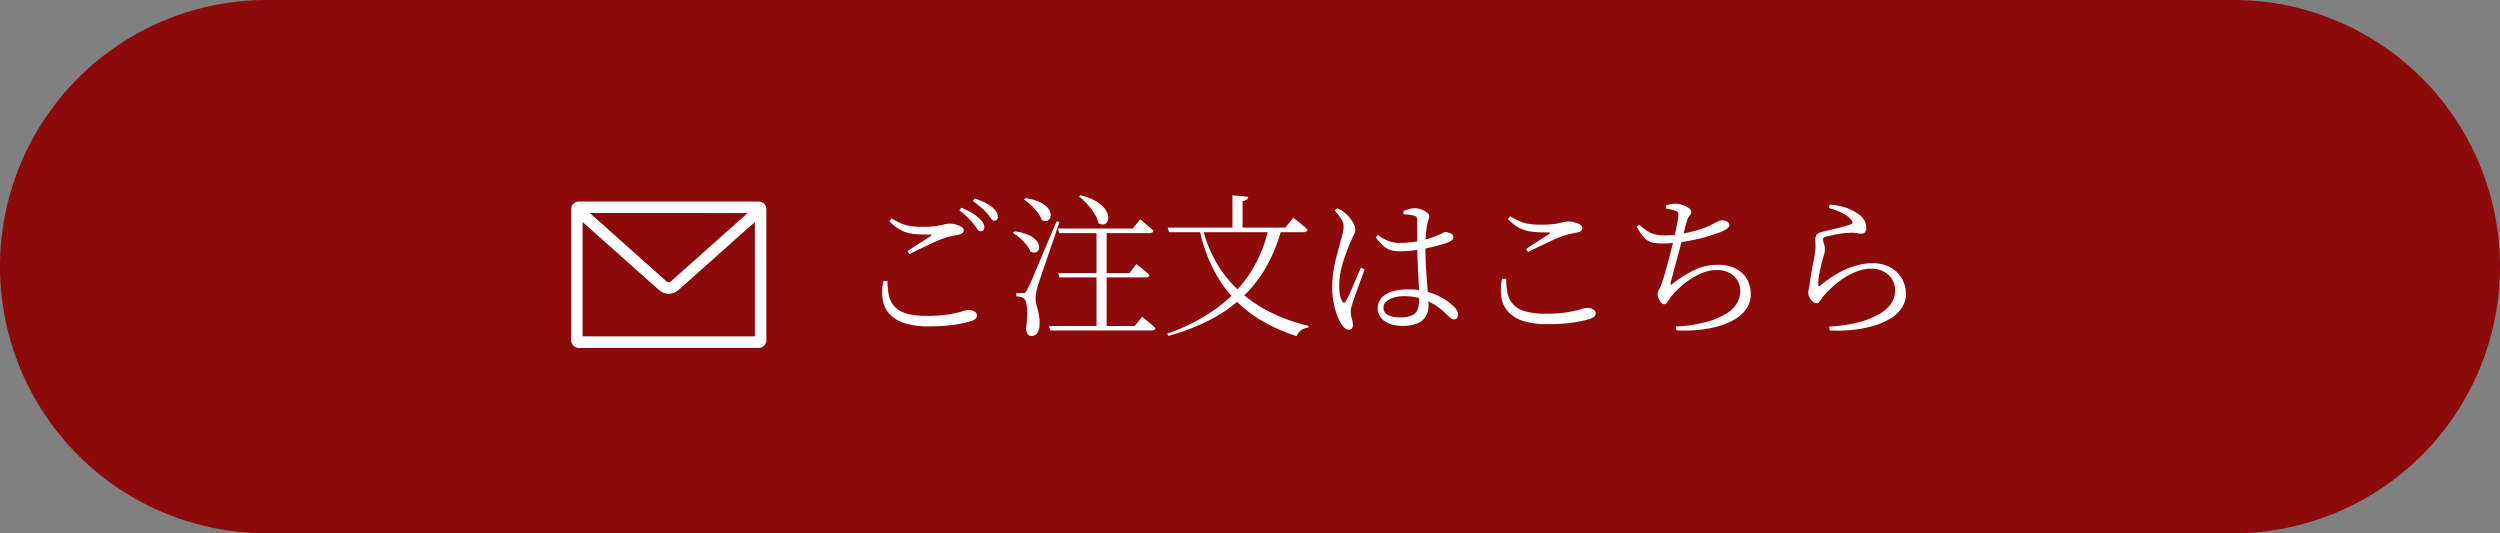
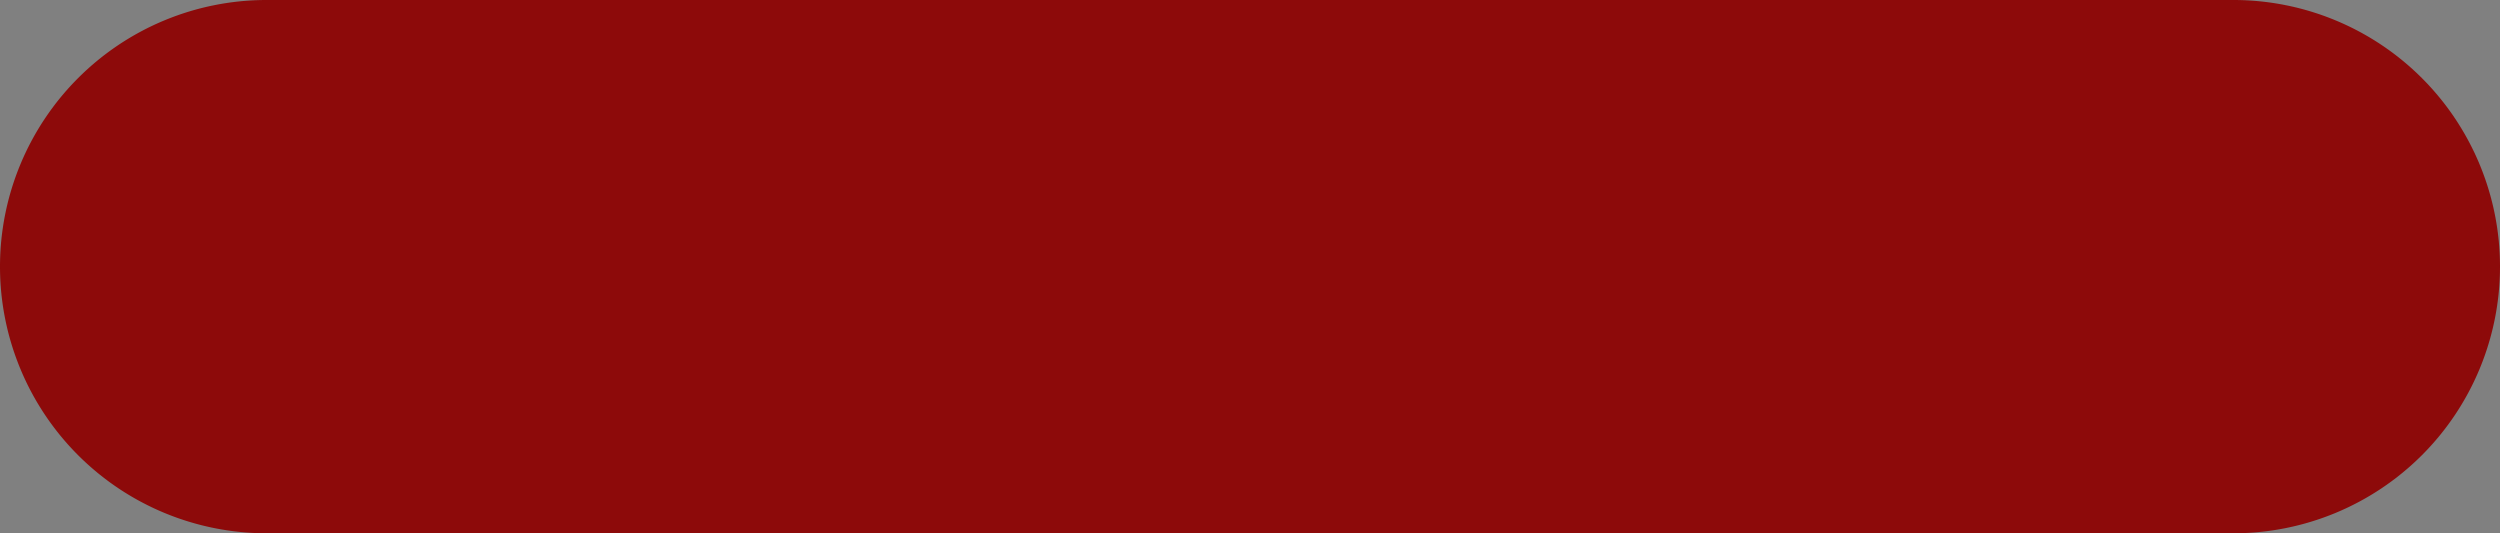
<svg xmlns="http://www.w3.org/2000/svg" width="227.627" height="48.556" viewBox="0 0 227.627 48.556">
  <rect x="0" y="0" width="227.627" height="48.556" fill="#808080" stroke="none" />
  <g id="グループ_31109" data-name="グループ 31109" transform="translate(-454 -8624.939)">
    <g id="グループ_30788" data-name="グループ 30788" transform="translate(247.844 3804.939)">
      <path id="パス_11773" data-name="パス 11773" d="M24.278,0H203.349a24.278,24.278,0,0,1,0,48.556H24.278A24.278,24.278,0,0,1,24.278,0Z" transform="translate(206.156 4820)" fill="#8d0a0a" />
    </g>
    <g id="グループ_30790" data-name="グループ 30790" transform="translate(19.676 -1278)">
-       <path id="パス_28901" data-name="パス 28901" d="M11.592-8.442a.364.364,0,0,1-.287-.2q-.133-.2-.343-.476-.224-.252-.525-.574a4.8,4.8,0,0,0-.763-.644l.182-.252a7.156,7.156,0,0,1,.945.462,3.331,3.331,0,0,1,.651.49,1.6,1.6,0,0,1,.378.427.846.846,0,0,1,.112.413.35.35,0,0,1-.091.259A.35.35,0,0,1,11.592-8.442ZM6.874.21a6.989,6.989,0,0,1-2.226-.3A3.069,3.069,0,0,1,3.29-.938a2.538,2.538,0,0,1-.6-1.3,4.822,4.822,0,0,1,.063-1.68h.378a6.542,6.542,0,0,0,.112,1.239,2.284,2.284,0,0,0,.469,1.022A2.25,2.25,0,0,0,4.788-.98,6.307,6.307,0,0,0,6.72-.742,12.08,12.08,0,0,0,8.708-.875a9.925,9.925,0,0,0,1.2-.266,2.4,2.4,0,0,1,.609-.133,1.189,1.189,0,0,1,.35.056.7.7,0,0,1,.294.168.363.363,0,0,1,.112.266.4.4,0,0,1-.119.308,1.3,1.3,0,0,1-.441.224A10.389,10.389,0,0,1,9.289.056,15.5,15.5,0,0,1,6.874.21ZM4.956-6.636q.518-.35,1.113-.728t.973-.63q.21-.154-.056-.154A11.72,11.72,0,0,1,5.523-8.2,3.429,3.429,0,0,1,4.354-8.54,3.738,3.738,0,0,1,3.3-9.366l.21-.252a5.5,5.5,0,0,0,.931.49,3.6,3.6,0,0,0,.868.224,7.887,7.887,0,0,0,.987.056q.616,0,1.022-.042a5.138,5.138,0,0,0,.665-.105q.259-.063.448-.1a1.835,1.835,0,0,1,.4-.042,1.916,1.916,0,0,1,.406.049,2.522,2.522,0,0,1,.413.126.988.988,0,0,1,.308.189.316.316,0,0,1,.119.224q0,.322-.49.42l-.63.126a6.16,6.16,0,0,0-.882.266q-.35.126-.854.364t-1.057.5q-.553.266-1.043.518Zm7.91-2.772a.386.386,0,0,1-.308-.2q-.14-.2-.364-.469t-.525-.518a7.538,7.538,0,0,0-.763-.6l.168-.238a7.628,7.628,0,0,1,.938.385,3.028,3.028,0,0,1,.658.427,1.482,1.482,0,0,1,.392.434.911.911,0,0,1,.112.434A.39.39,0,0,1,13.1-9.5.286.286,0,0,1,12.866-9.408Zm5.782.714h6.818l.672-.84.119.1q.119.1.308.259t.4.336q.21.175.378.343-.042.224-.378.224h-8.2Zm.028,4.06h6.482l.63-.826.126.1q.126.1.308.245t.392.322a3.751,3.751,0,0,1,.364.343q-.042.21-.364.21H18.788ZM17.836.182h7.812l.658-.84.126.1q.126.1.315.252t.4.329a3.986,3.986,0,0,1,.378.357q-.028.21-.364.21H17.948Zm2.87-11.9a5.16,5.16,0,0,1,1.386.525,2.74,2.74,0,0,1,.8.665,1.586,1.586,0,0,1,.322.658.841.841,0,0,1-.049.525.482.482,0,0,1-.329.273.665.665,0,0,1-.5-.112,2.62,2.62,0,0,0-.371-.875,6.1,6.1,0,0,0-.658-.861,5.786,5.786,0,0,0-.735-.686Zm1.456,3.094h.924V.406h-.924ZM15.68-11.452a4.242,4.242,0,0,1,1.26.329,2.292,2.292,0,0,1,.735.5,1.192,1.192,0,0,1,.3.539.645.645,0,0,1-.042.448.5.5,0,0,1-.3.245.575.575,0,0,1-.455-.077,2.4,2.4,0,0,0-.378-.686,5.263,5.263,0,0,0-.595-.658,4.786,4.786,0,0,0-.651-.518Zm-.994,3.024a4.171,4.171,0,0,1,1.225.294,2.206,2.206,0,0,1,.707.462,1.1,1.1,0,0,1,.294.5.652.652,0,0,1-.028.427.4.4,0,0,1-.28.231.649.649,0,0,1-.448-.077,2.558,2.558,0,0,0-.378-.623,4.585,4.585,0,0,0-.574-.6,4.751,4.751,0,0,0-.644-.476Zm.8,5.614a.344.344,0,0,0,.189-.042.69.69,0,0,0,.161-.252l.126-.252q.056-.112.154-.315t.259-.588q.161-.385.434-1.029L17.5-6.923q.42-.987,1.036-2.429l.252.07q-.182.532-.413,1.211T17.9-6.678q-.245.714-.462,1.358t-.385,1.127q-.168.483-.224.693a5.372,5.372,0,0,0-.154.644,3.456,3.456,0,0,0-.056.588,1.883,1.883,0,0,0,.063.469q.063.245.14.532a5.435,5.435,0,0,1,.126.623,3.721,3.721,0,0,1,.021.77,1.211,1.211,0,0,1-.21.707.646.646,0,0,1-.546.259A.357.357,0,0,1,15.89.91a1.186,1.186,0,0,1-.14-.518,10.5,10.5,0,0,0,.1-1.288,4.51,4.51,0,0,0-.07-.945.787.787,0,0,0-.231-.483.784.784,0,0,0-.287-.14,2.1,2.1,0,0,0-.4-.056v-.294h.616ZM31.808-8.778a12.178,12.178,0,0,0,1.337,3.3,10.873,10.873,0,0,0,2.121,2.569,12.6,12.6,0,0,0,2.807,1.876,15.949,15.949,0,0,0,3.4,1.2L41.44.336a1.127,1.127,0,0,0-.63.217,1.324,1.324,0,0,0-.434.553A15.806,15.806,0,0,1,37.191-.308a11.331,11.331,0,0,1-2.562-2.051,11.683,11.683,0,0,1-1.89-2.751,14.736,14.736,0,0,1-1.2-3.514Zm2.73-2.94,1.442.14a.37.37,0,0,1-.133.245.689.689,0,0,1-.385.133v2.6h-.924Zm-5.894,2.94h10.71l.728-.91.133.112q.133.112.336.273t.427.35q.224.189.406.371-.056.224-.378.224H28.77Zm9.2,0h1.2a15.02,15.02,0,0,1-1.309,3.36,11.716,11.716,0,0,1-2.079,2.772,13.038,13.038,0,0,1-2.975,2.17A18.648,18.648,0,0,1,28.7,1.078l-.1-.2a17.032,17.032,0,0,0,4.571-2.366,12.178,12.178,0,0,0,3.038-3.248A12.435,12.435,0,0,0,37.842-8.778ZM50.008.168a3.323,3.323,0,0,1-1.134-.182,1.819,1.819,0,0,1-.805-.546,1.3,1.3,0,0,1-.3-.854,1.379,1.379,0,0,1,.364-.987,2.157,2.157,0,0,1,.994-.567,4.982,4.982,0,0,1,1.386-.182,6.376,6.376,0,0,1,1.9.252,5.755,5.755,0,0,1,1.358.6,5.621,5.621,0,0,1,.861.644,1.881,1.881,0,0,1,.329.392.75.75,0,0,1,.119.392.536.536,0,0,1-.091.322.315.315,0,0,1-.273.126.464.464,0,0,1-.294-.112q-.14-.112-.35-.308a6.924,6.924,0,0,0-1.057-.868,5.01,5.01,0,0,0-1.274-.6,5.4,5.4,0,0,0-1.631-.224,3.118,3.118,0,0,0-.854.119,1.829,1.829,0,0,0-.693.35.715.715,0,0,0-.273.567.713.713,0,0,0,.42.686,2.338,2.338,0,0,0,1.05.21A2.675,2.675,0,0,0,50.9-.791a.984.984,0,0,0,.511-.56,2.84,2.84,0,0,0,.133-.945q0-.308-.021-.84t-.056-1.183q-.035-.651-.063-1.323t-.042-1.274V-9.394a1.119,1.119,0,0,0-.021-.252.252.252,0,0,0-.077-.133.4.4,0,0,0-.154-.077,3.287,3.287,0,0,0-.448-.091,3.868,3.868,0,0,0-.532-.035l-.028-.294a3.526,3.526,0,0,1,.5-.182,1.883,1.883,0,0,1,.525-.084,1.755,1.755,0,0,1,.6.112,1.931,1.931,0,0,1,.518.273.437.437,0,0,1,.21.329.793.793,0,0,1-.035.238q-.035.112-.084.273a4.468,4.468,0,0,0-.1.469q-.042.238-.07.546t-.042.658q-.014.35-.014.742,0,1.078.07,2.093t.14,1.841q.07.826.07,1.316a1.869,1.869,0,0,1-.238.938,1.565,1.565,0,0,1-.756.651A3.454,3.454,0,0,1,50.008.168Zm-4.9.35a.515.515,0,0,1-.35-.154,2.2,2.2,0,0,1-.322-.378A4.156,4.156,0,0,1,44.065-.8a7.239,7.239,0,0,1-.315-1.148,6.987,6.987,0,0,1-.126-1.344,9.731,9.731,0,0,1,.119-1.568,13.305,13.305,0,0,1,.28-1.323q.161-.595.273-1.015.14-.5.245-.9a3.371,3.371,0,0,0,.119-.728,1.248,1.248,0,0,0-.217-.735,8.13,8.13,0,0,0-.6-.791l.224-.182a3.872,3.872,0,0,1,.378.175,2.108,2.108,0,0,1,.336.245,2.257,2.257,0,0,1,.364.357,3.529,3.529,0,0,1,.4.567,1.215,1.215,0,0,1,.175.6,1.105,1.105,0,0,1-.14.5q-.14.273-.406.9-.154.392-.371.98a10.564,10.564,0,0,0-.378,1.288,6.35,6.35,0,0,0-.161,1.428,4.353,4.353,0,0,0,.07.882,1.762,1.762,0,0,0,.2.532q.07.126.154.14t.168-.14a4.594,4.594,0,0,0,.294-.56q.182-.392.385-.868l.392-.917q.189-.441.315-.707l.336.168q-.1.266-.252.679t-.308.84q-.154.427-.287.791t-.2.56q-.1.336-.161.567a1.551,1.551,0,0,0-.063.4,2.066,2.066,0,0,0,.1.63,1.9,1.9,0,0,1,.1.574Q45.5.518,45.108.518Zm4.676-7.14A3.118,3.118,0,0,1,49-6.713a1.776,1.776,0,0,1-.686-.371,4.666,4.666,0,0,1-.728-.812l.21-.2a4.568,4.568,0,0,0,.889.511,2.673,2.673,0,0,0,1.071.2,8.622,8.622,0,0,0,1.386-.1,8.734,8.734,0,0,0,1.127-.252q.483-.147.763-.259.448-.182.63-.28a.666.666,0,0,1,.266-.1,1.391,1.391,0,0,1,.476.126.353.353,0,0,1,.252.322.366.366,0,0,1-.147.308,2.262,2.262,0,0,1-.5.252q-.266.084-.742.217t-1.057.252q-.581.119-1.211.2A10.043,10.043,0,0,1,49.784-6.622ZM63.2.014a6.923,6.923,0,0,1-2.219-.3,3.124,3.124,0,0,1-1.358-.847,2.51,2.51,0,0,1-.6-1.3,4.822,4.822,0,0,1,.063-1.68h.378A6.511,6.511,0,0,0,59.57-2.87a2.282,2.282,0,0,0,.469,1.015,2.251,2.251,0,0,0,1.078.679,6.319,6.319,0,0,0,1.925.238,12.08,12.08,0,0,0,1.988-.133,9.924,9.924,0,0,0,1.2-.266,2.4,2.4,0,0,1,.609-.133,1.165,1.165,0,0,1,.357.056.759.759,0,0,1,.294.168.353.353,0,0,1,.119.266.391.391,0,0,1-.126.308,1.4,1.4,0,0,1-.448.224,10.388,10.388,0,0,1-1.421.308A15.5,15.5,0,0,1,63.2.014ZM61.278-6.832q.518-.35,1.113-.728t.973-.63q.21-.14-.056-.154A11.72,11.72,0,0,1,61.845-8.4a3.429,3.429,0,0,1-1.169-.336,3.738,3.738,0,0,1-1.05-.826l.21-.252a5.5,5.5,0,0,0,.931.49,3.6,3.6,0,0,0,.868.224,7.887,7.887,0,0,0,.987.056,10.2,10.2,0,0,0,1.029-.042,5.139,5.139,0,0,0,.658-.105q.259-.063.448-.1a1.835,1.835,0,0,1,.4-.042,1.916,1.916,0,0,1,.406.049,2.522,2.522,0,0,1,.413.126.988.988,0,0,1,.308.189.316.316,0,0,1,.119.224q0,.322-.49.42l-.63.126a6.16,6.16,0,0,0-.882.266q-.336.126-.847.364t-1.057.5q-.546.266-1.036.518ZM74.914.224a11.733,11.733,0,0,0,1.5-.14,12.144,12.144,0,0,0,1.239-.266,6.58,6.58,0,0,0,1.918-.8,2.7,2.7,0,0,0,.945-.98,2.247,2.247,0,0,0,.259-1.008,1.861,1.861,0,0,0-.287-1.05,1.872,1.872,0,0,0-.77-.665,2.45,2.45,0,0,0-1.071-.231,3.424,3.424,0,0,0-1.148.2,5.682,5.682,0,0,0-1.113.539,7.282,7.282,0,0,0-1.008.756,9.718,9.718,0,0,0-.847.854,2.053,2.053,0,0,0-.21.3,2.868,2.868,0,0,1-.224.329.321.321,0,0,1-.252.14.375.375,0,0,1-.273-.147,1.267,1.267,0,0,1-.224-.364,1.131,1.131,0,0,1-.091-.441.553.553,0,0,1,.077-.294,4.371,4.371,0,0,0,.231-.49q.126-.322.287-.861t.329-1.169q.168-.63.315-1.2t.231-.945q.1-.42.189-.847t.154-.791a3.52,3.52,0,0,0,.063-.546.363.363,0,0,0-.042-.287.56.56,0,0,0-.238-.133,2.036,2.036,0,0,0-.371-.112q-.2-.042-.469-.084L74-10.808q.224-.056.448-.1a2.354,2.354,0,0,1,.434-.042,1.964,1.964,0,0,1,.658.119,2.1,2.1,0,0,1,.56.287.451.451,0,0,1,.224.336.376.376,0,0,1-.07.224q-.07.1-.168.224a.94.94,0,0,0-.154.35q-.1.308-.2.714t-.245.994q-.1.392-.238.917T74.956-5.7q-.154.553-.28,1.029t-.21.8a.574.574,0,0,0-.028.287q.028.049.252-.147a11.022,11.022,0,0,1,1.946-1.2,4.8,4.8,0,0,1,2.072-.455,3.507,3.507,0,0,1,1.708.371,2.409,2.409,0,0,1,.994.973,2.746,2.746,0,0,1,.322,1.316A2.3,2.3,0,0,1,81.34-1.4a3.353,3.353,0,0,1-1.071.98,6.166,6.166,0,0,1-1.554.644,10.453,10.453,0,0,1-1.841.322,13.179,13.179,0,0,1-1.918.028Zm-1.176-7.56a5.928,5.928,0,0,1-.756-.042,1.578,1.578,0,0,1-.581-.189,1.879,1.879,0,0,1-.511-.455,5.725,5.725,0,0,1-.546-.84l.252-.182a4.49,4.49,0,0,0,.749.6,2.371,2.371,0,0,0,.707.294,3.688,3.688,0,0,0,.826.084A9.012,9.012,0,0,0,75.369-8.2a12.93,12.93,0,0,0,1.5-.343,7.308,7.308,0,0,0,1.19-.448q.392-.21.63-.329a.931.931,0,0,1,.392-.119,1.45,1.45,0,0,1,.238.021.788.788,0,0,1,.224.07.518.518,0,0,1,.168.133.317.317,0,0,1,.07.21q0,.182-.252.35a3.574,3.574,0,0,1-.63.322l-.826.273q-.532.175-1.232.336t-1.5.273A11.57,11.57,0,0,1,73.738-7.336ZM88.872.238Q89.614.2,90.335.084a12,12,0,0,0,1.2-.238A7.289,7.289,0,0,0,93.555-.98a3.053,3.053,0,0,0,1.029-.994,2.083,2.083,0,0,0,.294-1.036,1.955,1.955,0,0,0-.294-1.085,1.948,1.948,0,0,0-.791-.7,2.451,2.451,0,0,0-1.1-.245,3.536,3.536,0,0,0-1.183.21,6.033,6.033,0,0,0-1.162.56,7.67,7.67,0,0,0-1.064.791,10.627,10.627,0,0,0-.917.917,1.973,1.973,0,0,0-.2.273,1.972,1.972,0,0,1-.2.28.318.318,0,0,1-.245.119.646.646,0,0,1-.476-.294,1.143,1.143,0,0,1-.2-.322.843.843,0,0,1-.077-.322,1.819,1.819,0,0,1,.056-.406,4.129,4.129,0,0,0,.084-.49q.056-.42.14-.924t.182-.994q.1-.49.14-.826a3.8,3.8,0,0,0,.056-.742q-.014-.294-.014-.518a.661.661,0,0,1,.119-.392.765.765,0,0,1,.455-.252q.364-.1.875-.217t1.008-.252q.5-.133.763-.231.322-.112.014-.448a2.246,2.246,0,0,0-.805-.6,7.182,7.182,0,0,0-1.2-.441l.084-.308a5.736,5.736,0,0,1,1.568.315,4.723,4.723,0,0,1,.952.483,1.828,1.828,0,0,1,.63.63,1.462,1.462,0,0,1,.168.686.607.607,0,0,1-.112.4.415.415,0,0,1-.336.133,1.445,1.445,0,0,1-.308-.028q-.126-.028-.294-.049A3,3,0,0,0,90.72-8.3a7.251,7.251,0,0,0-.826.077q-.42.063-.763.14l-.525.119a.462.462,0,0,0-.231.112.262.262,0,0,0-.063.182,1.264,1.264,0,0,0,.084.357,1.409,1.409,0,0,1,.084.455,1.558,1.558,0,0,1-.077.546q-.091.294-.189.658-.112.476-.224,1.008a5.087,5.087,0,0,0-.112,1.05q0,.238.2.084a11.406,11.406,0,0,1,1.183-.868,8.15,8.15,0,0,1,1.19-.63A6.984,6.984,0,0,1,91.63-5.4a5.08,5.08,0,0,1,1.12-.133,3.405,3.405,0,0,1,1.743.4,2.655,2.655,0,0,1,1.022,1.036,2.781,2.781,0,0,1,.343,1.337,2.276,2.276,0,0,1-.406,1.337,3.4,3.4,0,0,1-1.106.987,6.655,6.655,0,0,1-1.6.651,11.1,11.1,0,0,1-1.89.336,12.867,12.867,0,0,1-1.939.035Z" transform="translate(512 9932.439)" fill="#fff" />
      <g id="シンプルなメールのアイコン素材_2" data-name="シンプルなメールのアイコン素材 2" transform="translate(486.324 9847.165)">
-         <path id="パス_11777" data-name="パス 11777" d="M17.082,64.122H.695a.7.7,0,0,0-.694.7v11.93a.7.7,0,0,0,.694.7H17.082a.7.7,0,0,0,.694-.7V64.819a.683.683,0,0,0-.2-.489A.7.7,0,0,0,17.082,64.122Zm-.353,1.869V76.4H1.045V65.986L8,72.18H8a1.339,1.339,0,0,0,.886.339,1.318,1.318,0,0,0,.328-.047h.033l.083-.031a1.339,1.339,0,0,0,.444-.261l5.94-5.29Zm-.66-.817L9.08,71.4a.313.313,0,0,1-.1.056.287.287,0,0,1-.1.017.282.282,0,0,1-.195-.075L1.7,65.169H9.939Z" transform="translate(0 10)" fill="#fff" />
-       </g>
+         </g>
    </g>
  </g>
</svg>